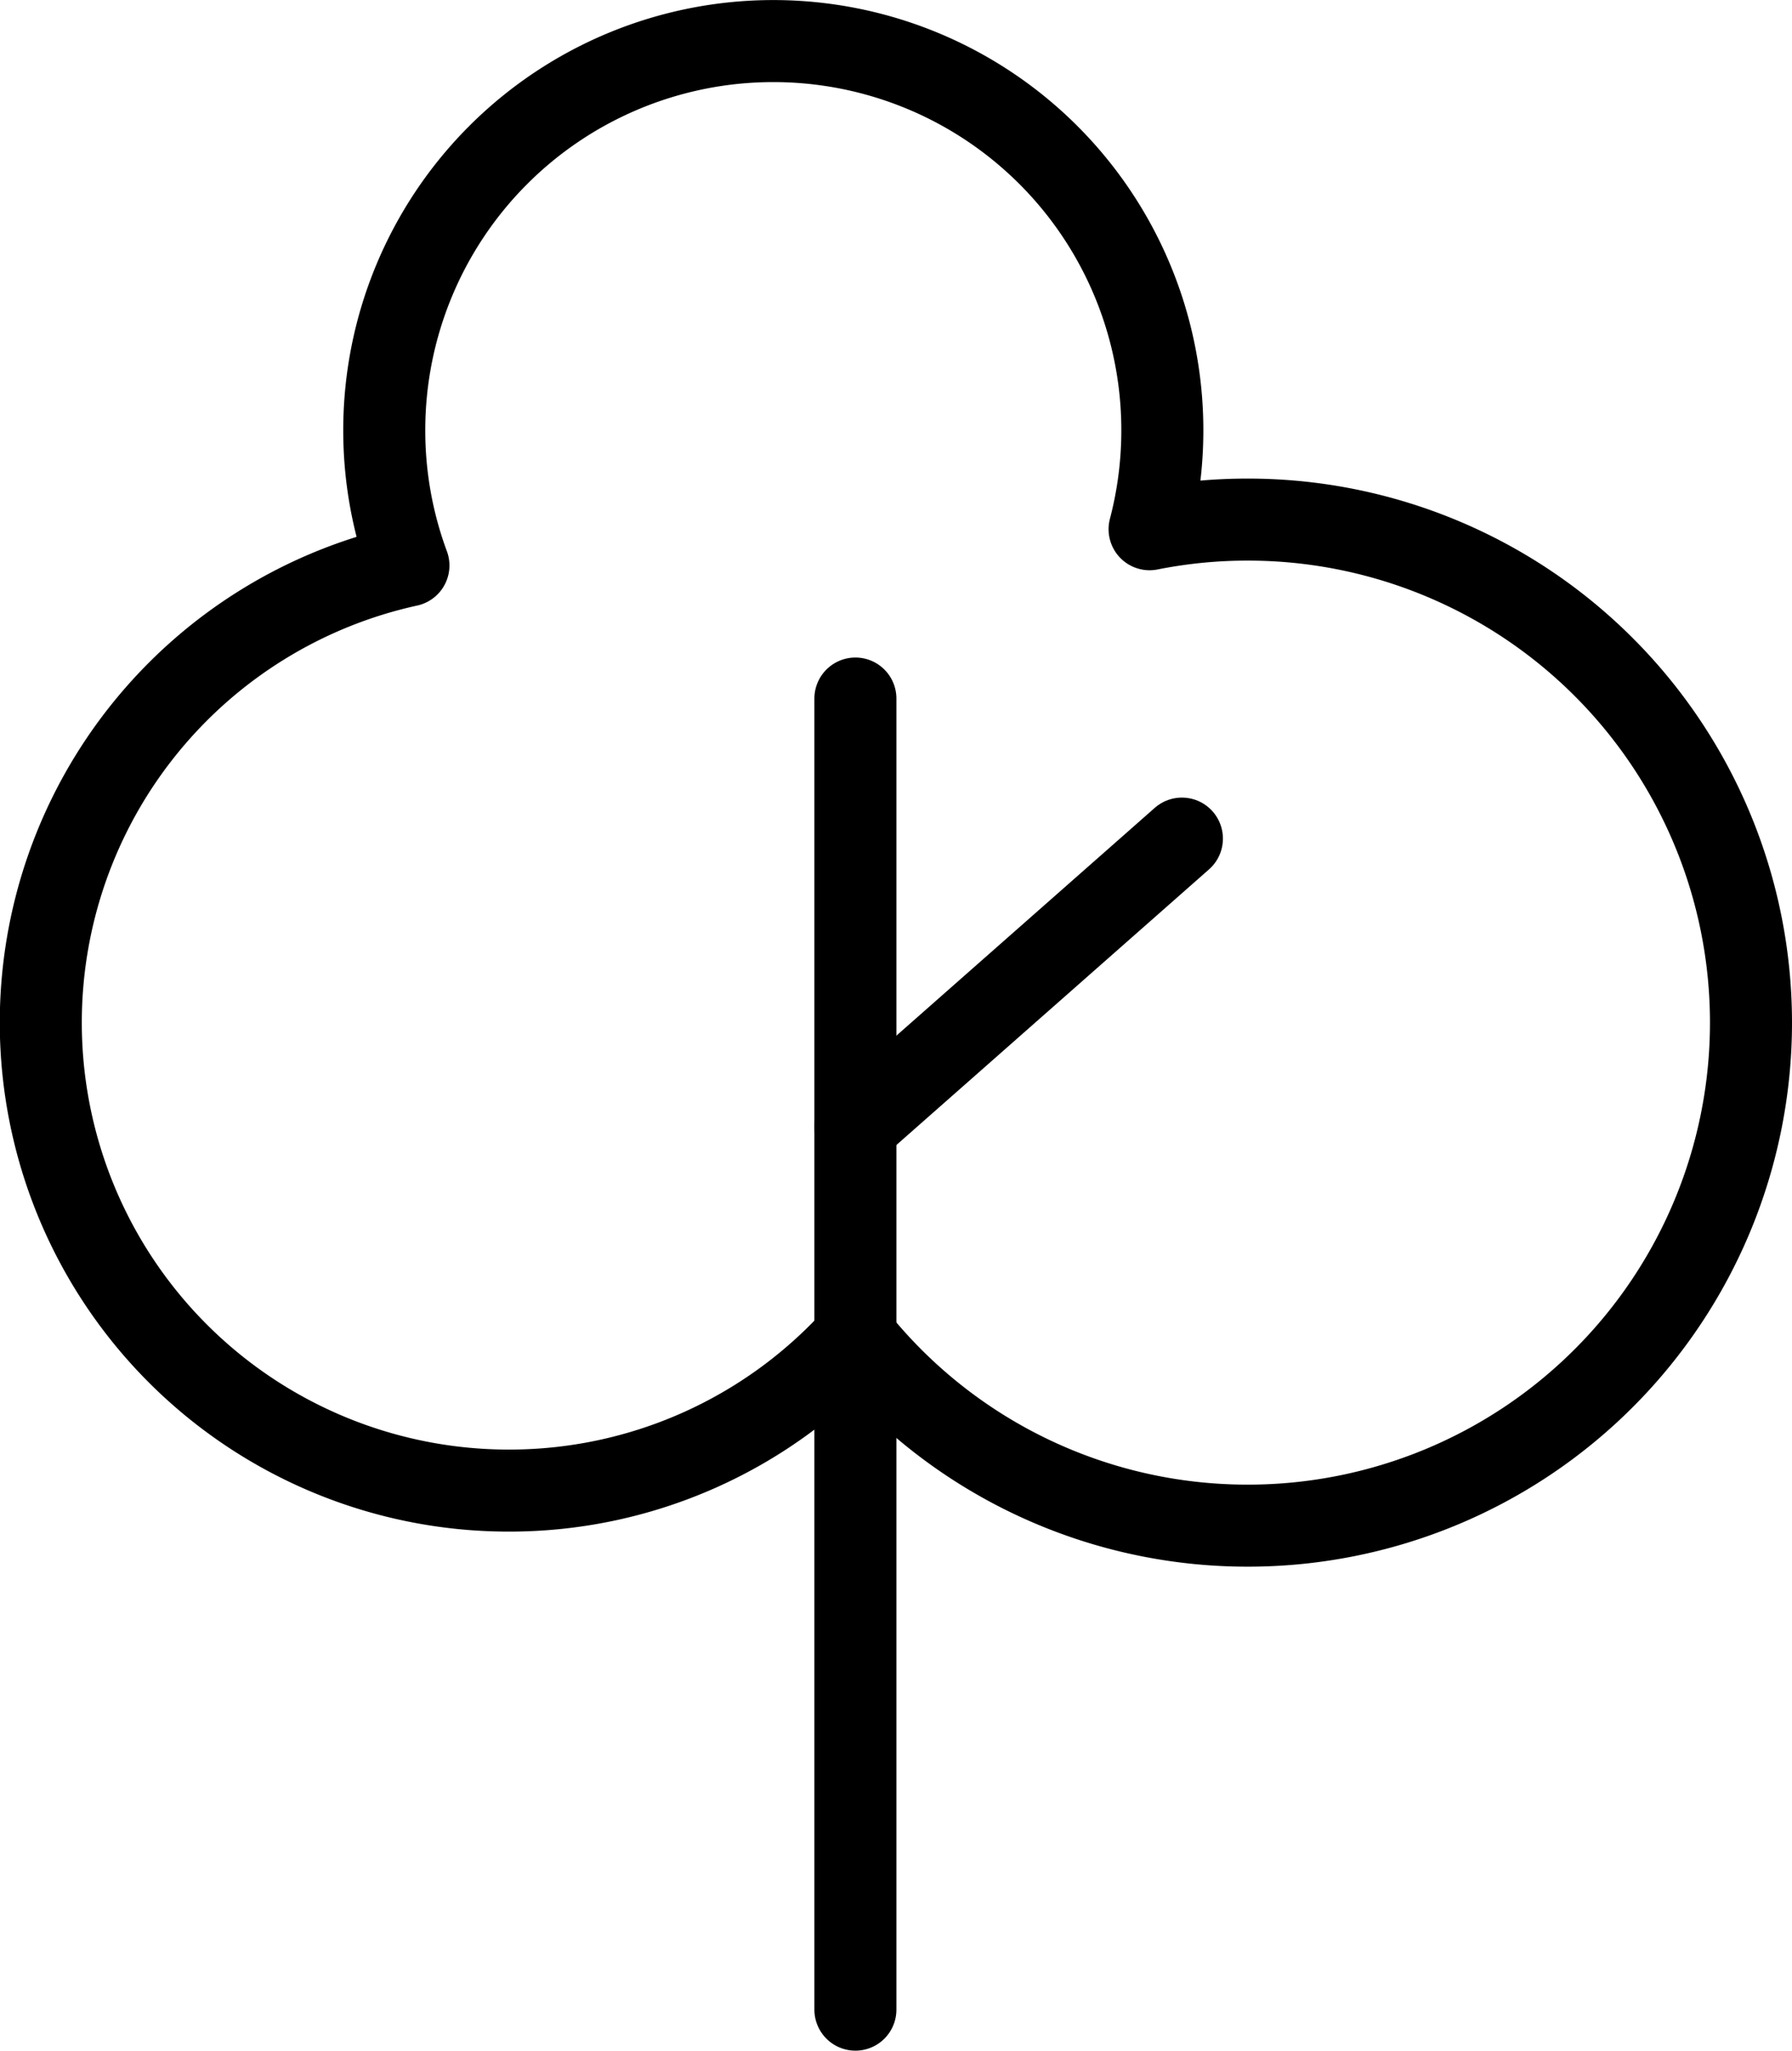
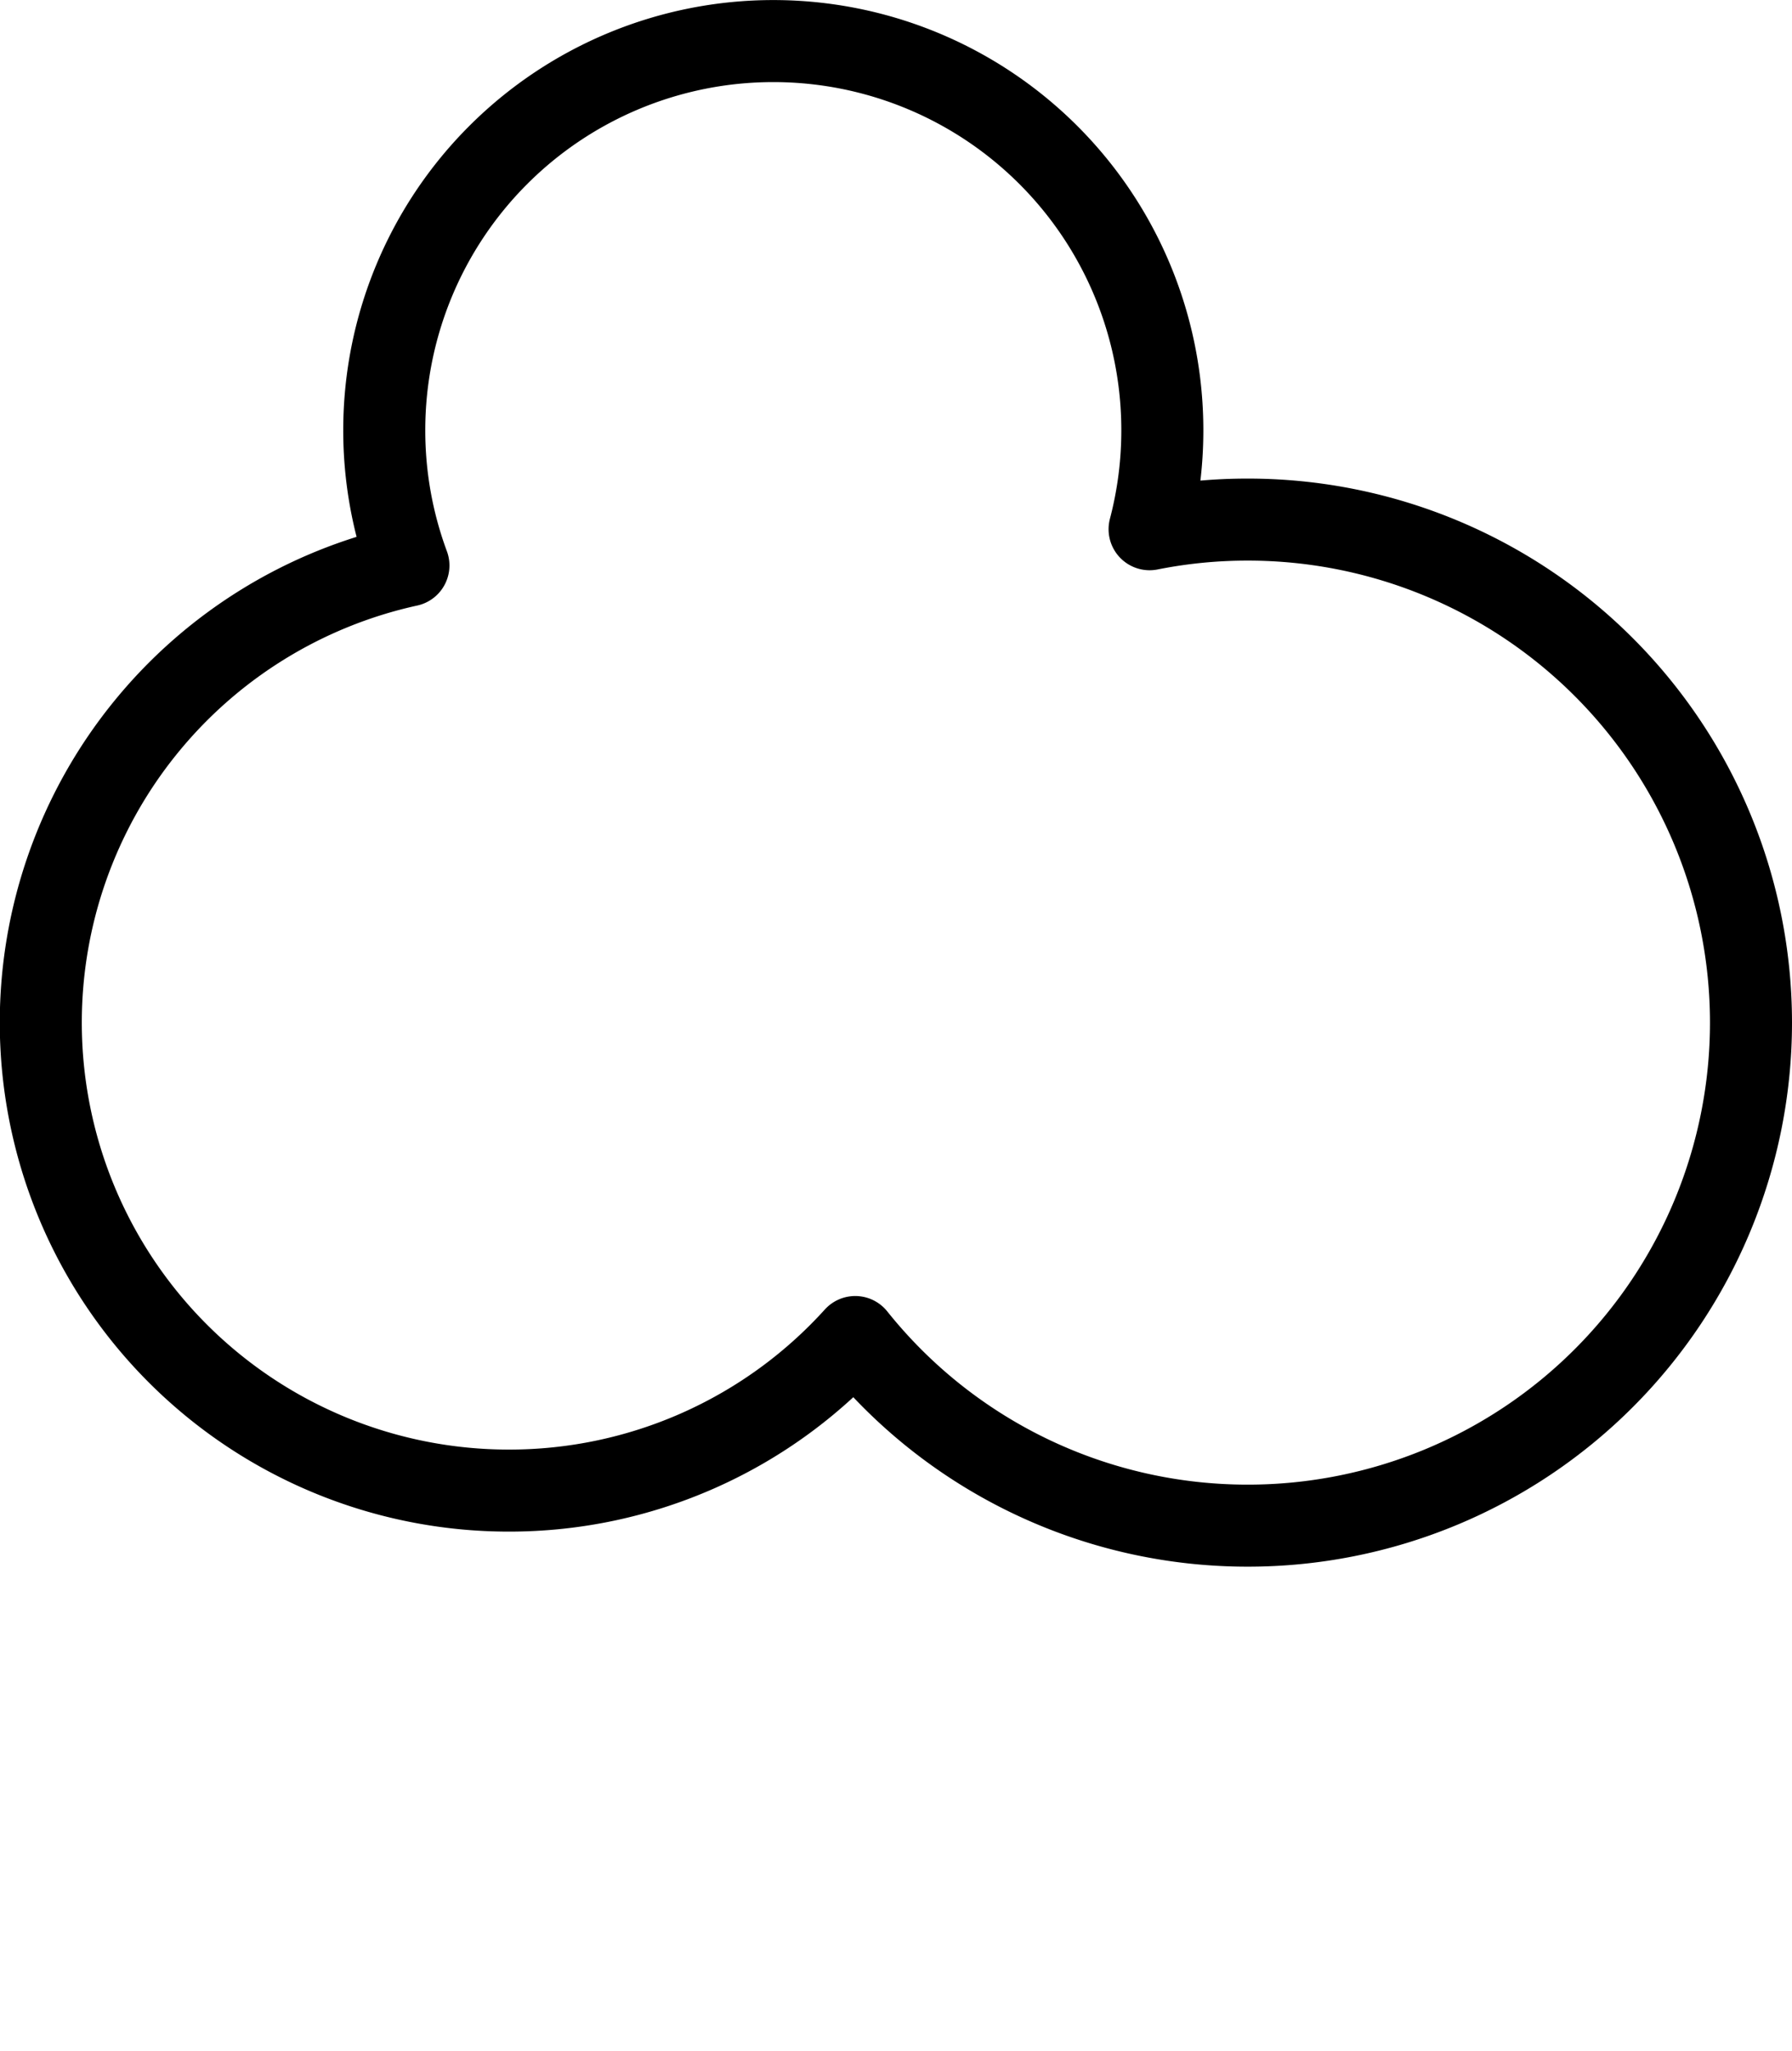
<svg xmlns="http://www.w3.org/2000/svg" width="32.771" height="37.497" viewBox="0 0 32.771 37.497">
  <defs>
    <style>.a,.b{fill:none;stroke:#000;stroke-linecap:round;stroke-miterlimit:10;stroke-width:1.5px;}.a{stroke-linejoin:round;}</style>
  </defs>
  <g transform="translate(0.75 0.75)">
    <path class="a" d="M917.044-2976.529a9.2,9.2,0,0,1-9.2,9.2,9.181,9.181,0,0,1-7.181-3.449,8.529,8.529,0,0,1-6.337,2.808,8.558,8.558,0,0,1-8.557-8.558,8.558,8.558,0,0,1,6.723-8.358,7.108,7.108,0,0,1-.442-2.475,7.115,7.115,0,0,1,7.115-7.114,7.114,7.114,0,0,1,7.114,7.114,7.116,7.116,0,0,1-.233,1.812,9.141,9.141,0,0,1,1.8-.176A9.2,9.2,0,0,1,917.044-2976.529Z" transform="translate(-885.773 2994.476)" />
-     <path class="a" d="M935.444-2954.378v23.974" transform="translate(-920.551 2966.401)" />
-     <line class="b" x1="5.971" y2="5.264" transform="translate(14.893 14.584)" />
  </g>
</svg>